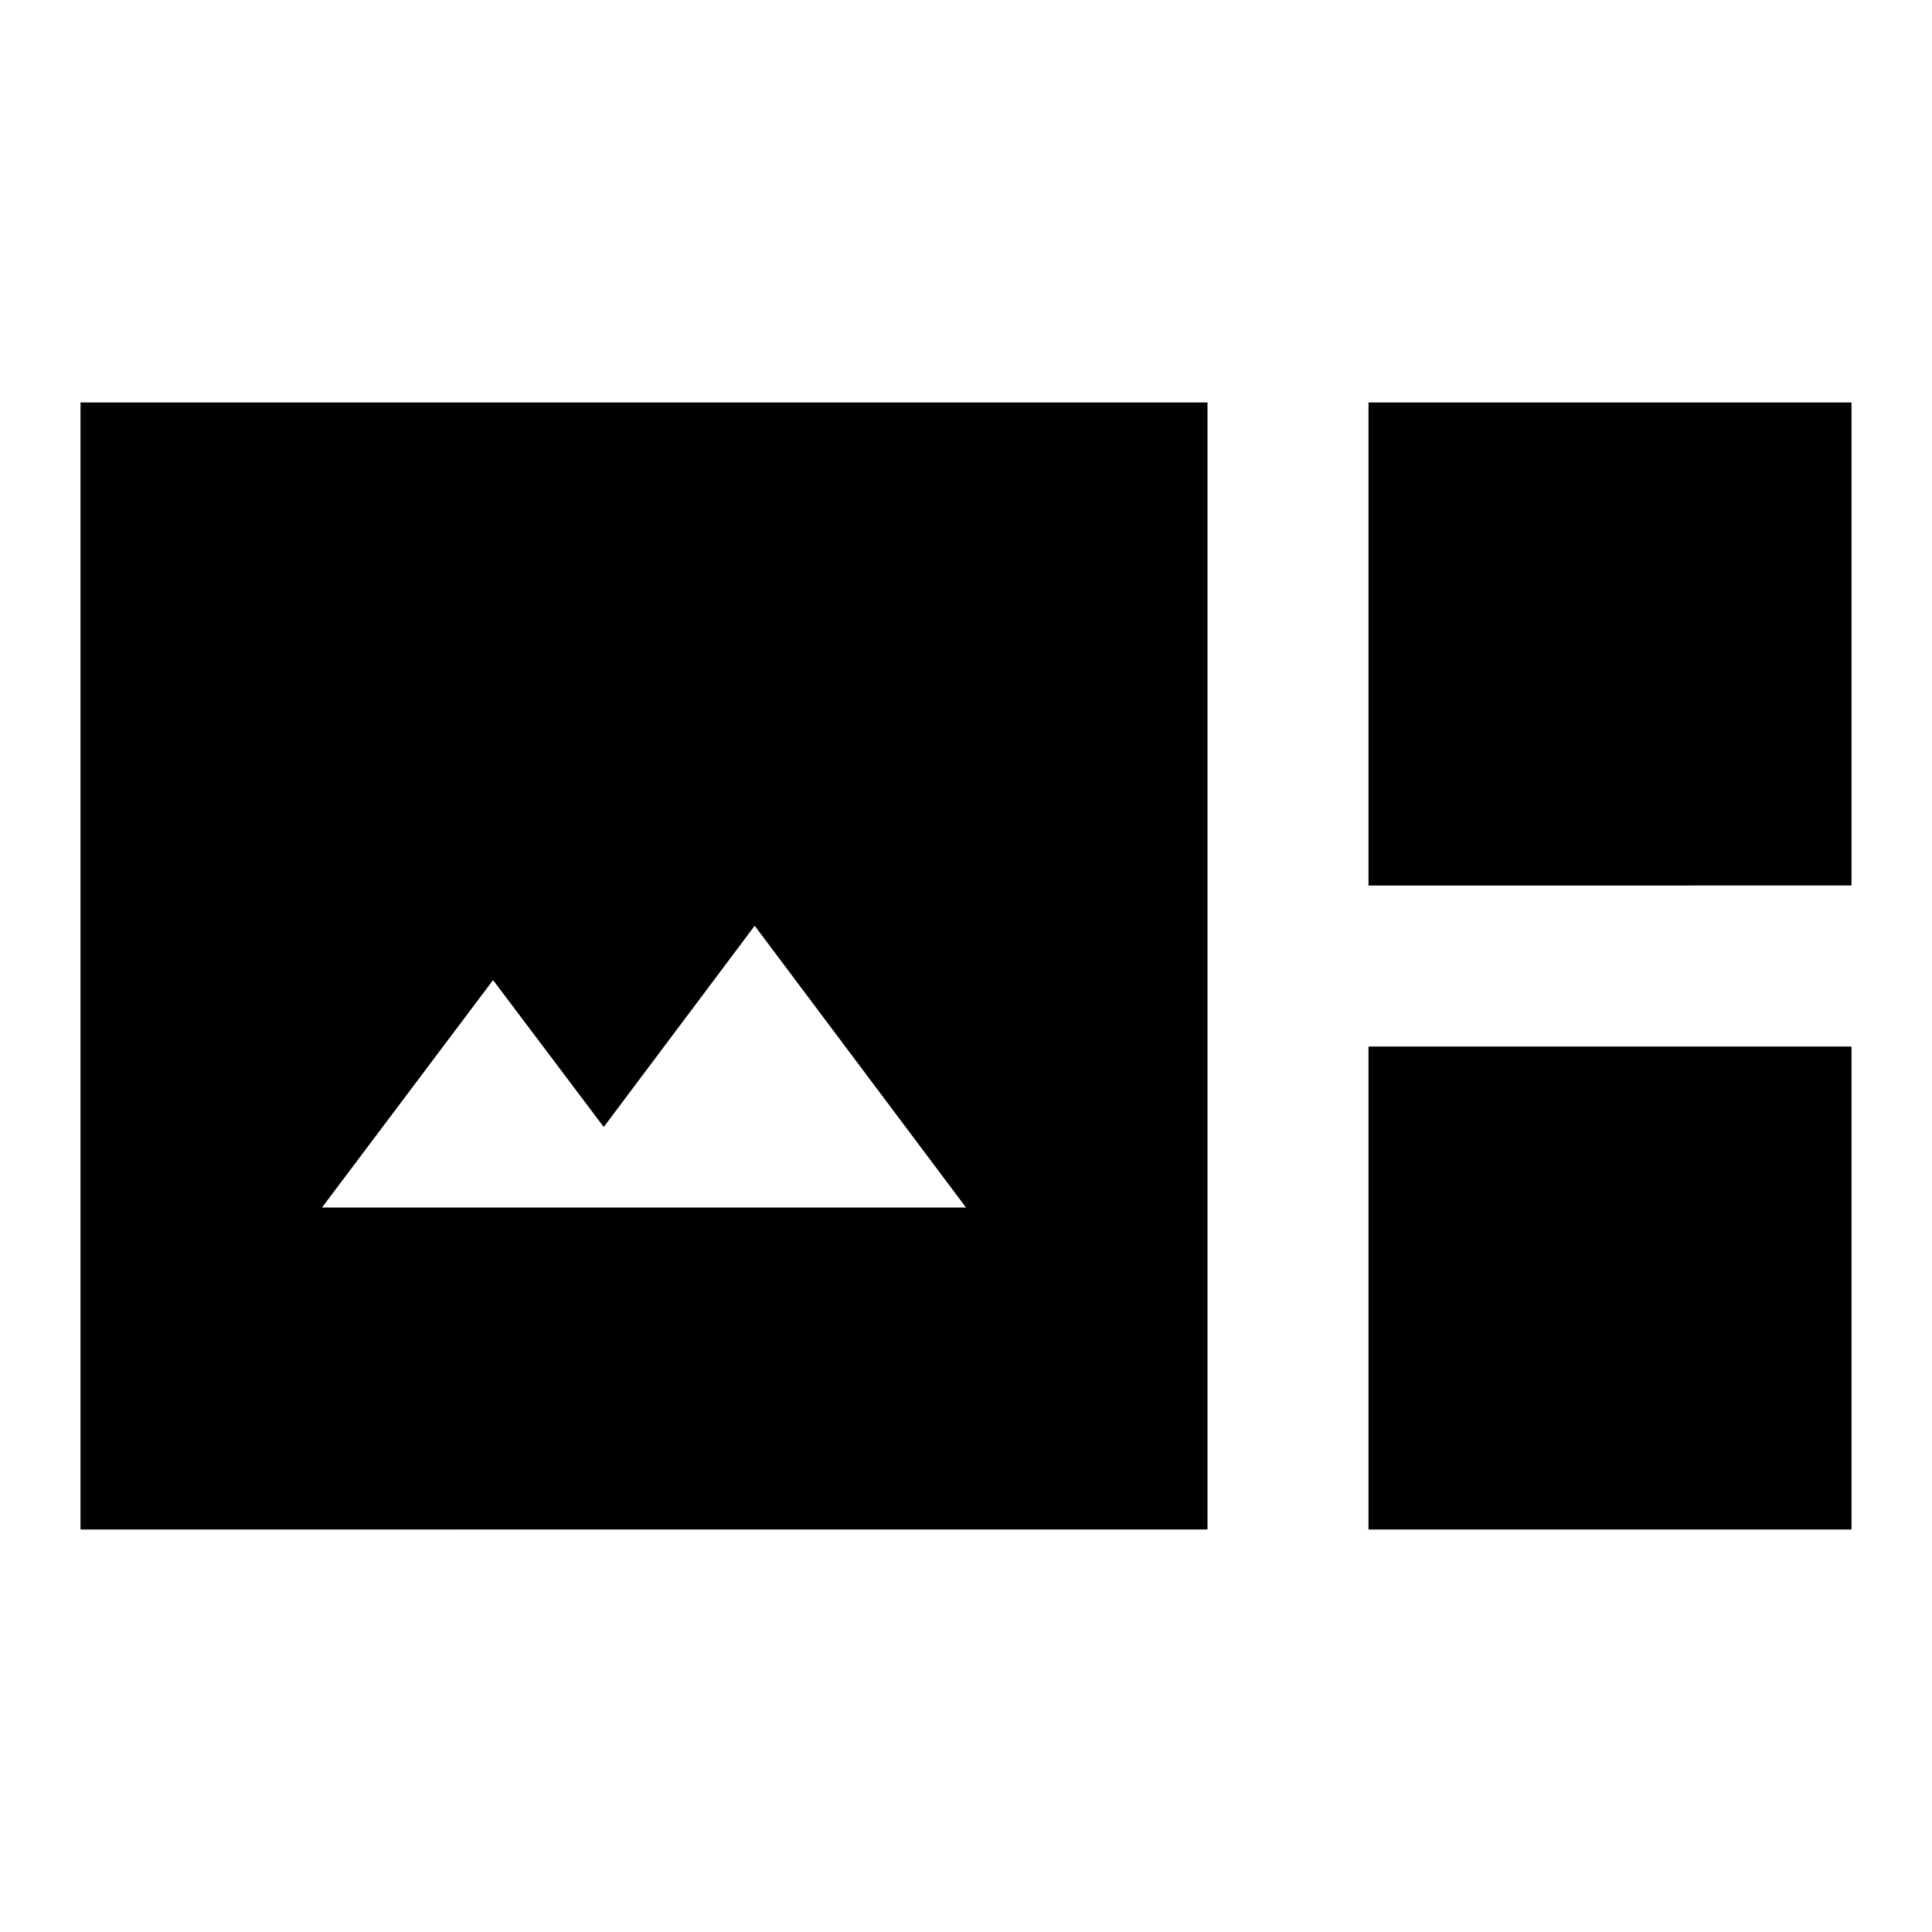
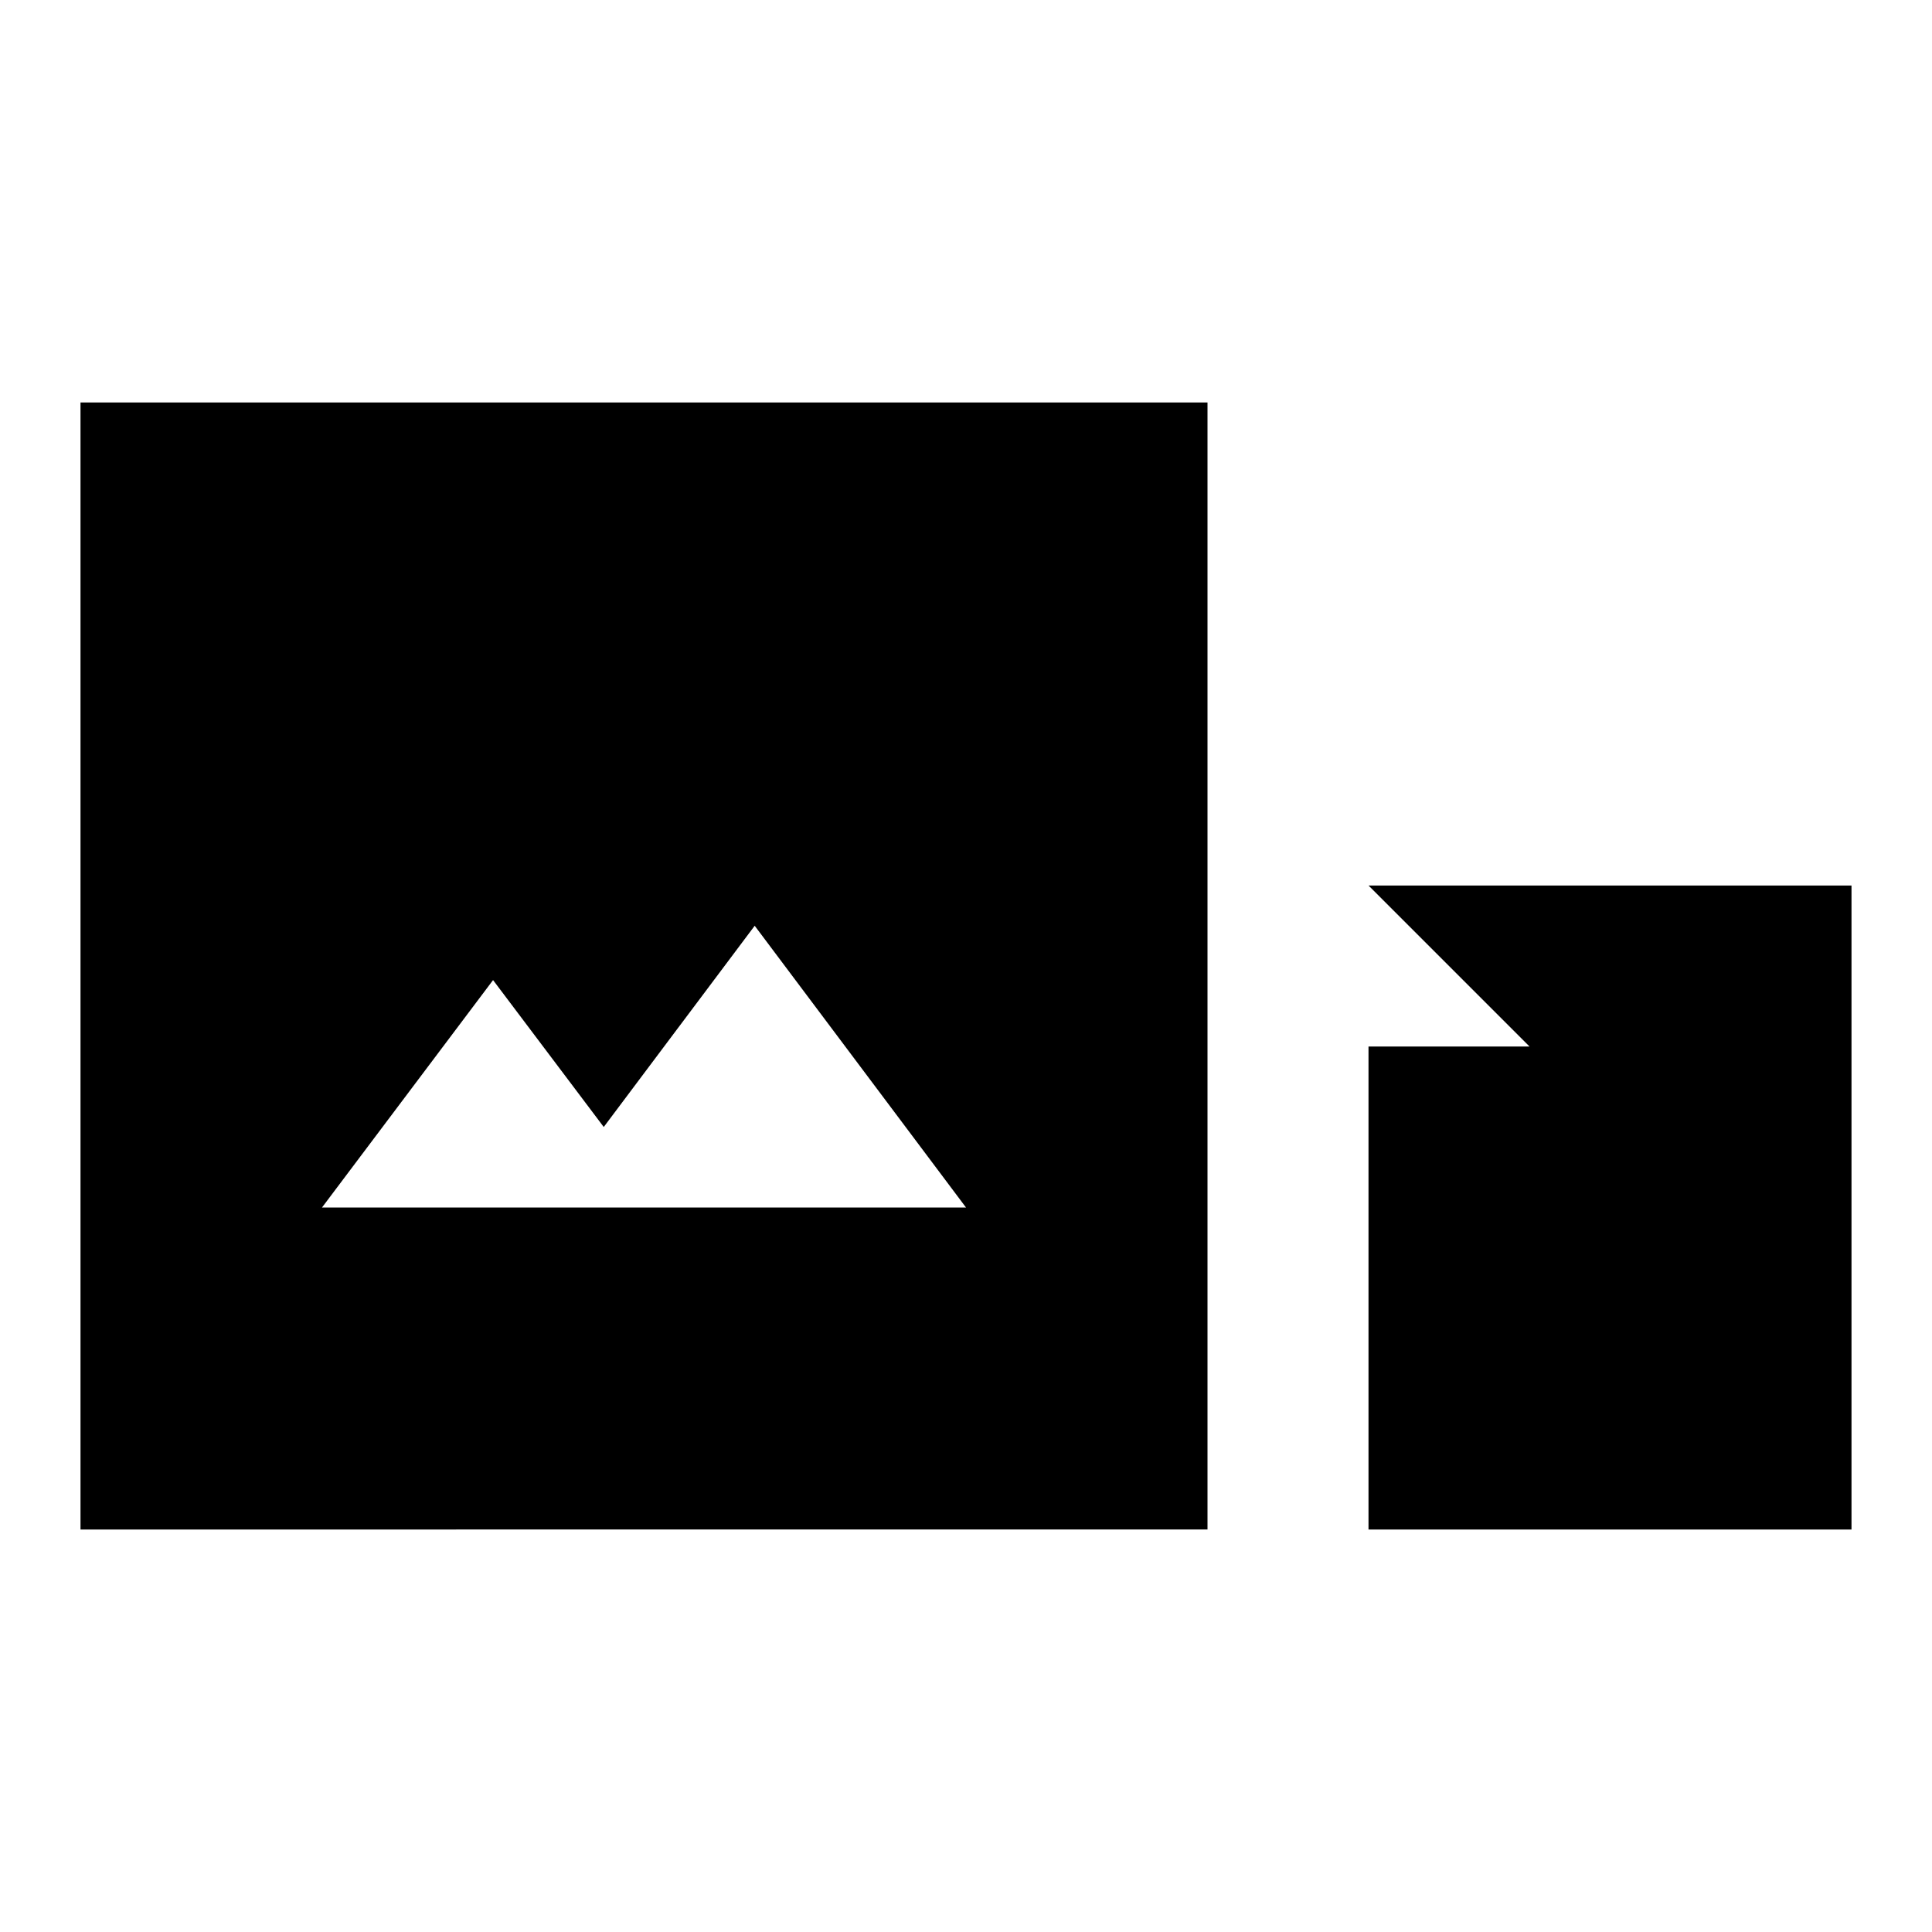
<svg xmlns="http://www.w3.org/2000/svg" width="800" height="800" viewBox="0 0 24 24">
-   <path fill="currentColor" d="M1 19V5h14v14zm16-8V5h6v6zM4 15h8l-2.625-3.5L7.5 14l-1.375-1.825zm13 4v-6h6v6z" />
+   <path fill="currentColor" d="M1 19V5h14v14zm16-8h6v6zM4 15h8l-2.625-3.5L7.5 14l-1.375-1.825zm13 4v-6h6v6z" />
</svg>